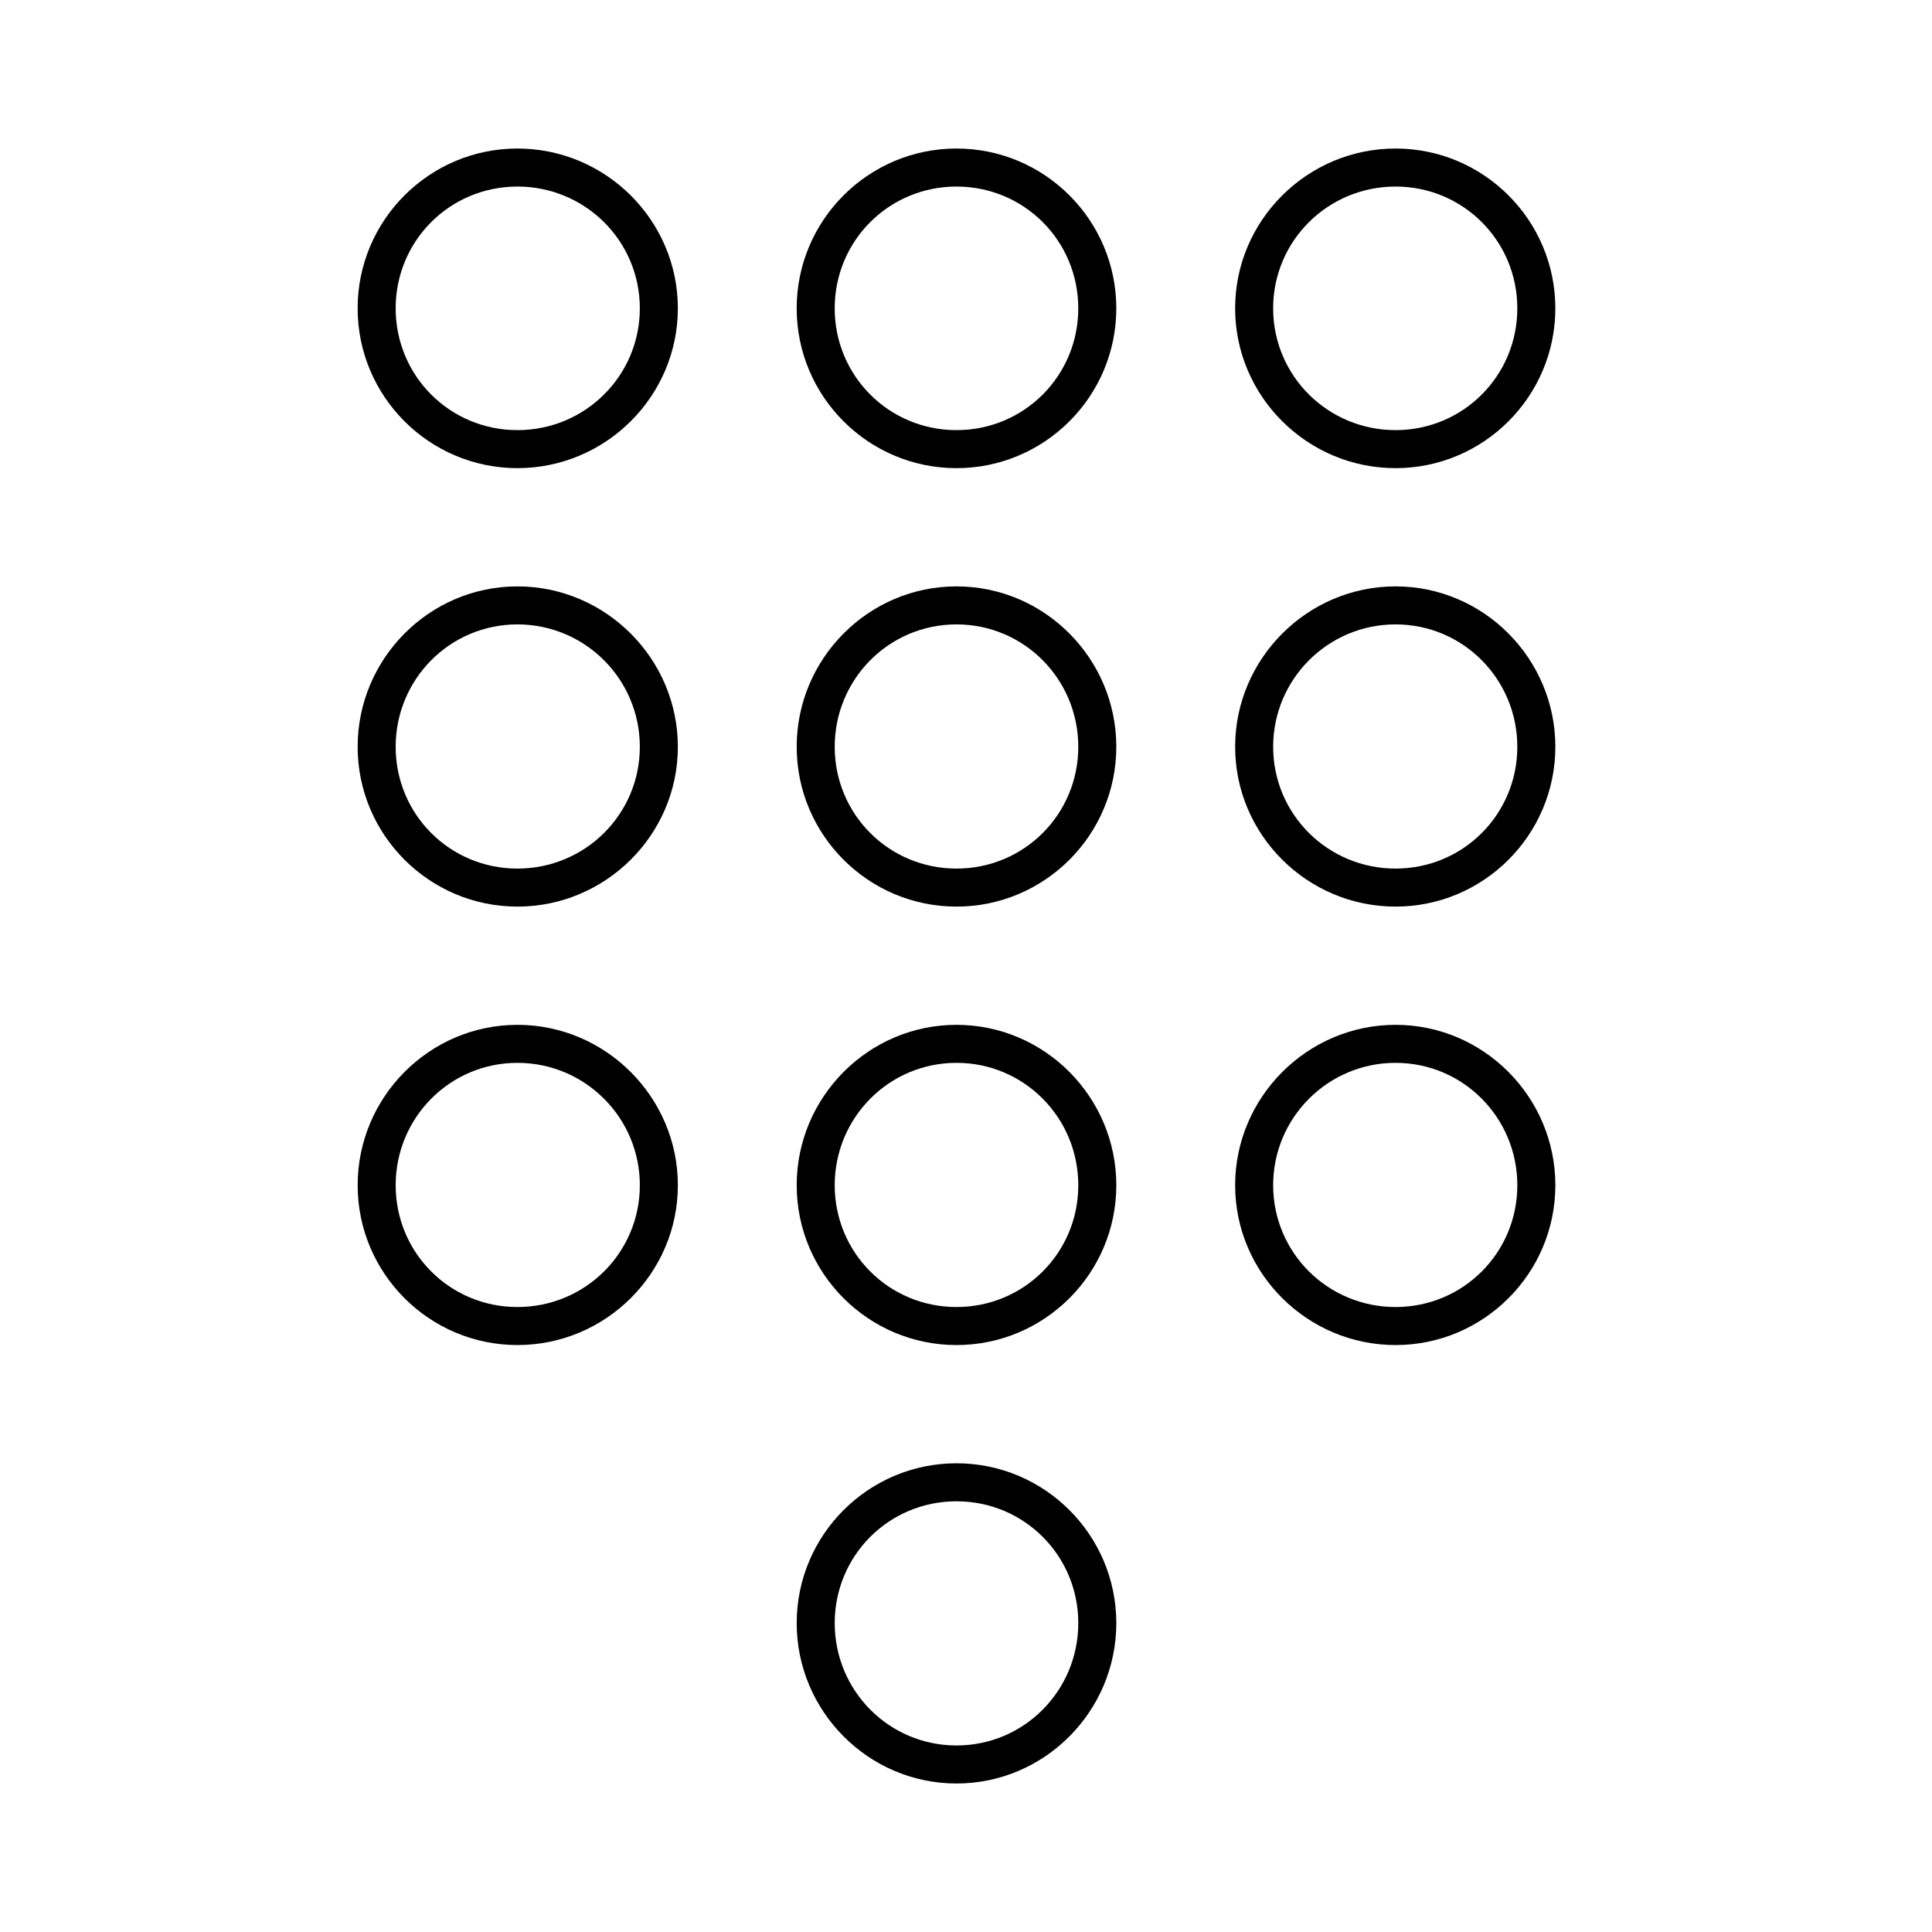
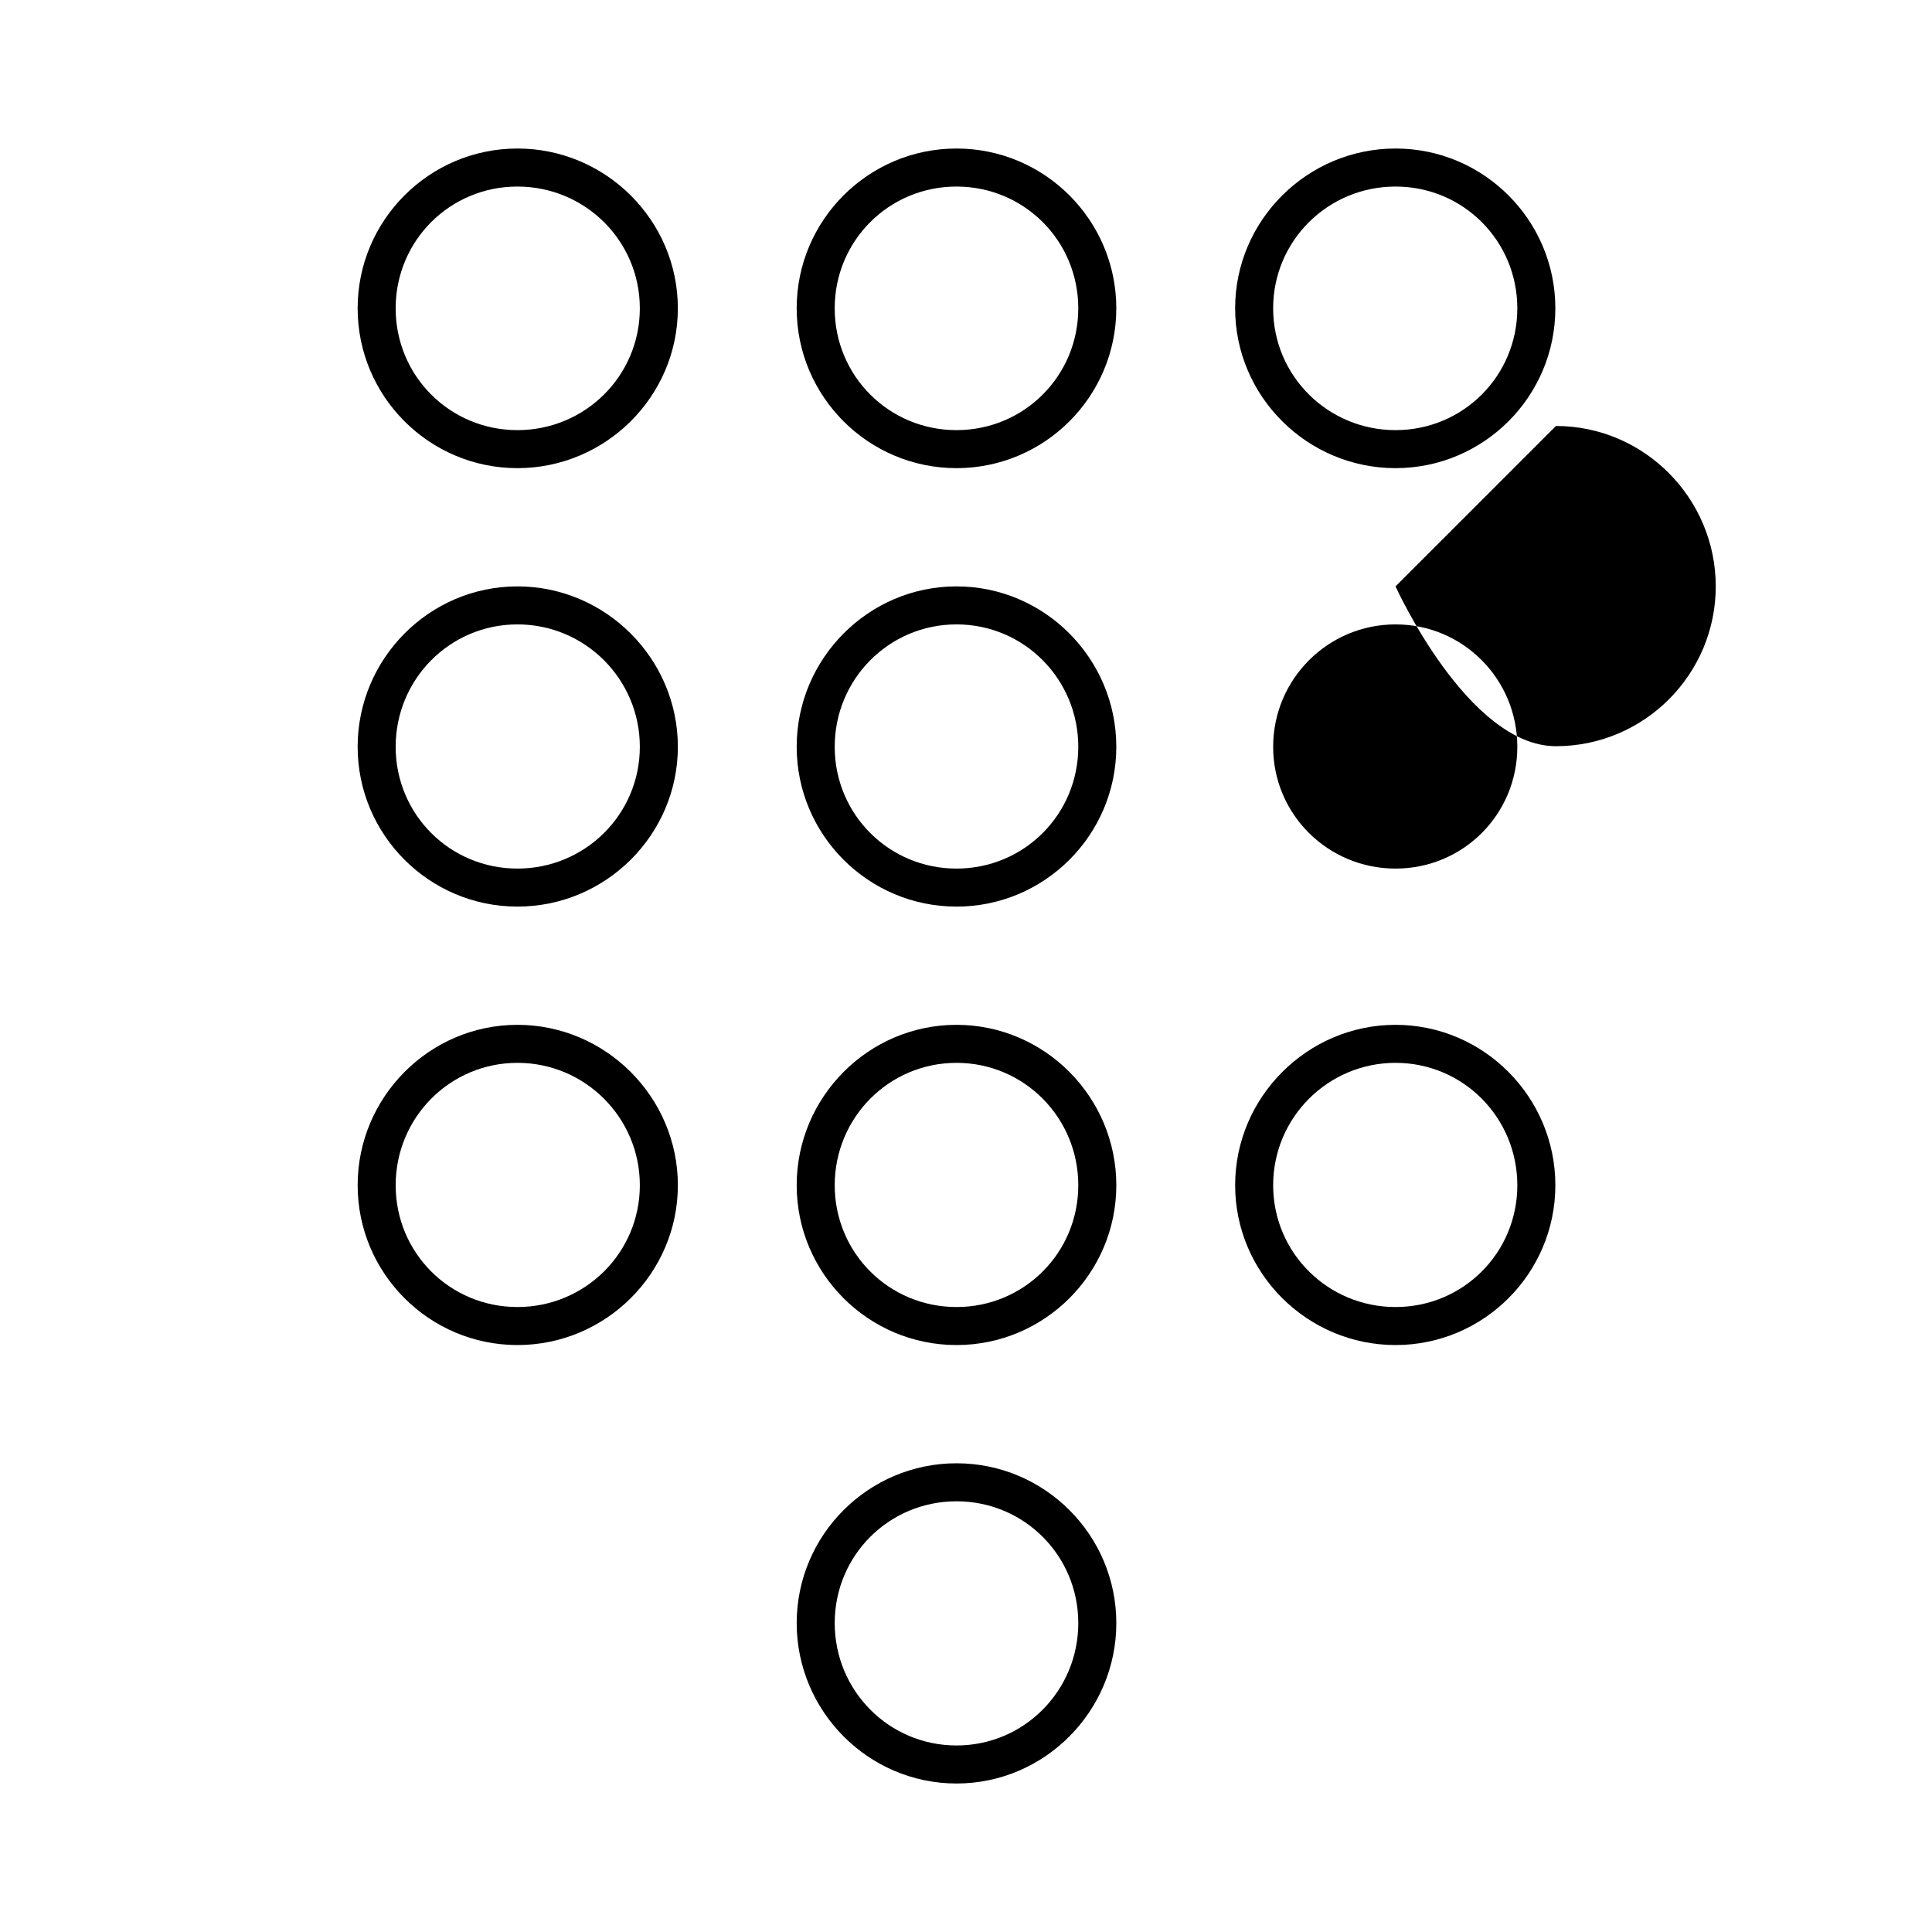
<svg xmlns="http://www.w3.org/2000/svg" fill="#000000" width="800px" height="800px" version="1.1" viewBox="144 144 512 512">
-   <path d="m281.13 183.36c-23.363 0-42.352 19.004-42.352 42.352 0 23.352 18.988 42.352 42.352 42.352 23.359 0 42.508-19 42.508-42.352 0-23.348-19.148-42.352-42.508-42.352zm116.35 0c-23.363 0-42.352 19.004-42.352 42.352 0 23.352 18.988 42.352 42.352 42.352s42.352-19 42.352-42.352c0-23.348-18.988-42.352-42.352-42.352zm116.35 0c-23.363 0-42.508 19.004-42.508 42.352 0 23.352 19.145 42.352 42.508 42.352s42.352-19 42.352-42.352c0-23.348-18.988-42.352-42.352-42.352zm-232.7 10.078c17.922 0 32.43 14.375 32.43 32.273 0 17.898-14.508 32.277-32.43 32.277-17.926 0-32.277-14.379-32.277-32.277 0-17.898 14.352-32.273 32.277-32.273zm116.35 0c17.922 0 32.273 14.375 32.273 32.273 0 17.898-14.352 32.277-32.273 32.277s-32.277-14.379-32.277-32.277c0-17.898 14.355-32.273 32.277-32.273zm116.35 0c17.922 0 32.273 14.375 32.273 32.273 0 17.898-14.352 32.277-32.273 32.277s-32.434-14.379-32.434-32.277c0-17.898 14.512-32.273 32.434-32.273zm-232.7 105.96c-23.363 0-42.352 19.16-42.352 42.508s18.988 42.352 42.352 42.352c23.359 0 42.508-19.004 42.508-42.352s-19.148-42.508-42.508-42.508zm116.35 0c-23.363 0-42.352 19.16-42.352 42.508s18.988 42.352 42.352 42.352 42.352-19.004 42.352-42.352-18.988-42.508-42.352-42.508zm116.35 0c-23.363 0-42.508 19.16-42.508 42.508s19.145 42.352 42.508 42.352 42.352-19.004 42.352-42.352-18.988-42.508-42.352-42.508zm-232.7 10.074c17.922 0 32.43 14.535 32.43 32.434 0 17.898-14.508 32.277-32.43 32.277-17.926 0-32.277-14.379-32.277-32.277 0-17.898 14.352-32.434 32.277-32.434zm116.35 0c17.922 0 32.273 14.535 32.273 32.434 0 17.898-14.352 32.277-32.273 32.277s-32.277-14.379-32.277-32.277c0-17.898 14.355-32.434 32.277-32.434zm116.35 0c17.922 0 32.273 14.535 32.273 32.434 0 17.898-14.352 32.277-32.273 32.277s-32.434-14.379-32.434-32.277c0-17.898 14.512-32.434 32.434-32.434zm-232.7 106.12c-23.363 0-42.352 19.16-42.352 42.508s18.988 42.352 42.352 42.352c23.359 0 42.508-19.004 42.508-42.352s-19.148-42.508-42.508-42.508zm116.35 0c-23.363 0-42.352 19.16-42.352 42.508s18.988 42.352 42.352 42.352 42.352-19.004 42.352-42.352-18.988-42.508-42.352-42.508zm116.35 0c-23.363 0-42.508 19.16-42.508 42.508s19.145 42.352 42.508 42.352 42.352-19.004 42.352-42.352-18.988-42.508-42.352-42.508zm-232.7 10.074c17.922 0 32.43 14.535 32.43 32.434s-14.508 32.277-32.43 32.277c-17.926 0-32.277-14.379-32.277-32.277s14.352-32.434 32.277-32.434zm116.35 0c17.922 0 32.273 14.535 32.273 32.434s-14.352 32.277-32.273 32.277c-17.926 0-32.277-14.379-32.277-32.277s14.355-32.434 32.277-32.434zm116.35 0c17.922 0 32.273 14.535 32.273 32.434s-14.352 32.277-32.273 32.277-32.434-14.379-32.434-32.277 14.512-32.434 32.434-32.434zm-116.35 106.12c-23.363 0-42.352 19-42.352 42.352 0 23.348 18.988 42.508 42.352 42.508s42.352-19.16 42.352-42.508c0-23.352-18.988-42.352-42.352-42.352zm0 10.074c17.922 0 32.273 14.379 32.273 32.277 0 17.898-14.352 32.43-32.273 32.43s-32.277-14.531-32.277-32.43c0-17.898 14.352-32.277 32.277-32.277z" />
+   <path d="m281.13 183.36c-23.363 0-42.352 19.004-42.352 42.352 0 23.352 18.988 42.352 42.352 42.352 23.359 0 42.508-19 42.508-42.352 0-23.348-19.148-42.352-42.508-42.352zm116.35 0c-23.363 0-42.352 19.004-42.352 42.352 0 23.352 18.988 42.352 42.352 42.352s42.352-19 42.352-42.352c0-23.348-18.988-42.352-42.352-42.352zm116.35 0c-23.363 0-42.508 19.004-42.508 42.352 0 23.352 19.145 42.352 42.508 42.352s42.352-19 42.352-42.352c0-23.348-18.988-42.352-42.352-42.352zm-232.7 10.078c17.922 0 32.43 14.375 32.43 32.273 0 17.898-14.508 32.277-32.43 32.277-17.926 0-32.277-14.379-32.277-32.277 0-17.898 14.352-32.273 32.277-32.273zm116.35 0c17.922 0 32.273 14.375 32.273 32.273 0 17.898-14.352 32.277-32.273 32.277s-32.277-14.379-32.277-32.277c0-17.898 14.355-32.273 32.277-32.273zm116.35 0c17.922 0 32.273 14.375 32.273 32.273 0 17.898-14.352 32.277-32.273 32.277s-32.434-14.379-32.434-32.277c0-17.898 14.512-32.273 32.434-32.273zm-232.7 105.96c-23.363 0-42.352 19.16-42.352 42.508s18.988 42.352 42.352 42.352c23.359 0 42.508-19.004 42.508-42.352s-19.148-42.508-42.508-42.508zm116.35 0c-23.363 0-42.352 19.16-42.352 42.508s18.988 42.352 42.352 42.352 42.352-19.004 42.352-42.352-18.988-42.508-42.352-42.508zm116.35 0s19.145 42.352 42.508 42.352 42.352-19.004 42.352-42.352-18.988-42.508-42.352-42.508zm-232.7 10.074c17.922 0 32.43 14.535 32.43 32.434 0 17.898-14.508 32.277-32.43 32.277-17.926 0-32.277-14.379-32.277-32.277 0-17.898 14.352-32.434 32.277-32.434zm116.35 0c17.922 0 32.273 14.535 32.273 32.434 0 17.898-14.352 32.277-32.273 32.277s-32.277-14.379-32.277-32.277c0-17.898 14.355-32.434 32.277-32.434zm116.35 0c17.922 0 32.273 14.535 32.273 32.434 0 17.898-14.352 32.277-32.273 32.277s-32.434-14.379-32.434-32.277c0-17.898 14.512-32.434 32.434-32.434zm-232.7 106.12c-23.363 0-42.352 19.16-42.352 42.508s18.988 42.352 42.352 42.352c23.359 0 42.508-19.004 42.508-42.352s-19.148-42.508-42.508-42.508zm116.35 0c-23.363 0-42.352 19.16-42.352 42.508s18.988 42.352 42.352 42.352 42.352-19.004 42.352-42.352-18.988-42.508-42.352-42.508zm116.35 0c-23.363 0-42.508 19.16-42.508 42.508s19.145 42.352 42.508 42.352 42.352-19.004 42.352-42.352-18.988-42.508-42.352-42.508zm-232.7 10.074c17.922 0 32.43 14.535 32.43 32.434s-14.508 32.277-32.43 32.277c-17.926 0-32.277-14.379-32.277-32.277s14.352-32.434 32.277-32.434zm116.35 0c17.922 0 32.273 14.535 32.273 32.434s-14.352 32.277-32.273 32.277c-17.926 0-32.277-14.379-32.277-32.277s14.355-32.434 32.277-32.434zm116.35 0c17.922 0 32.273 14.535 32.273 32.434s-14.352 32.277-32.273 32.277-32.434-14.379-32.434-32.277 14.512-32.434 32.434-32.434zm-116.35 106.12c-23.363 0-42.352 19-42.352 42.352 0 23.348 18.988 42.508 42.352 42.508s42.352-19.16 42.352-42.508c0-23.352-18.988-42.352-42.352-42.352zm0 10.074c17.922 0 32.273 14.379 32.273 32.277 0 17.898-14.352 32.43-32.273 32.43s-32.277-14.531-32.277-32.43c0-17.898 14.352-32.277 32.277-32.277z" />
</svg>